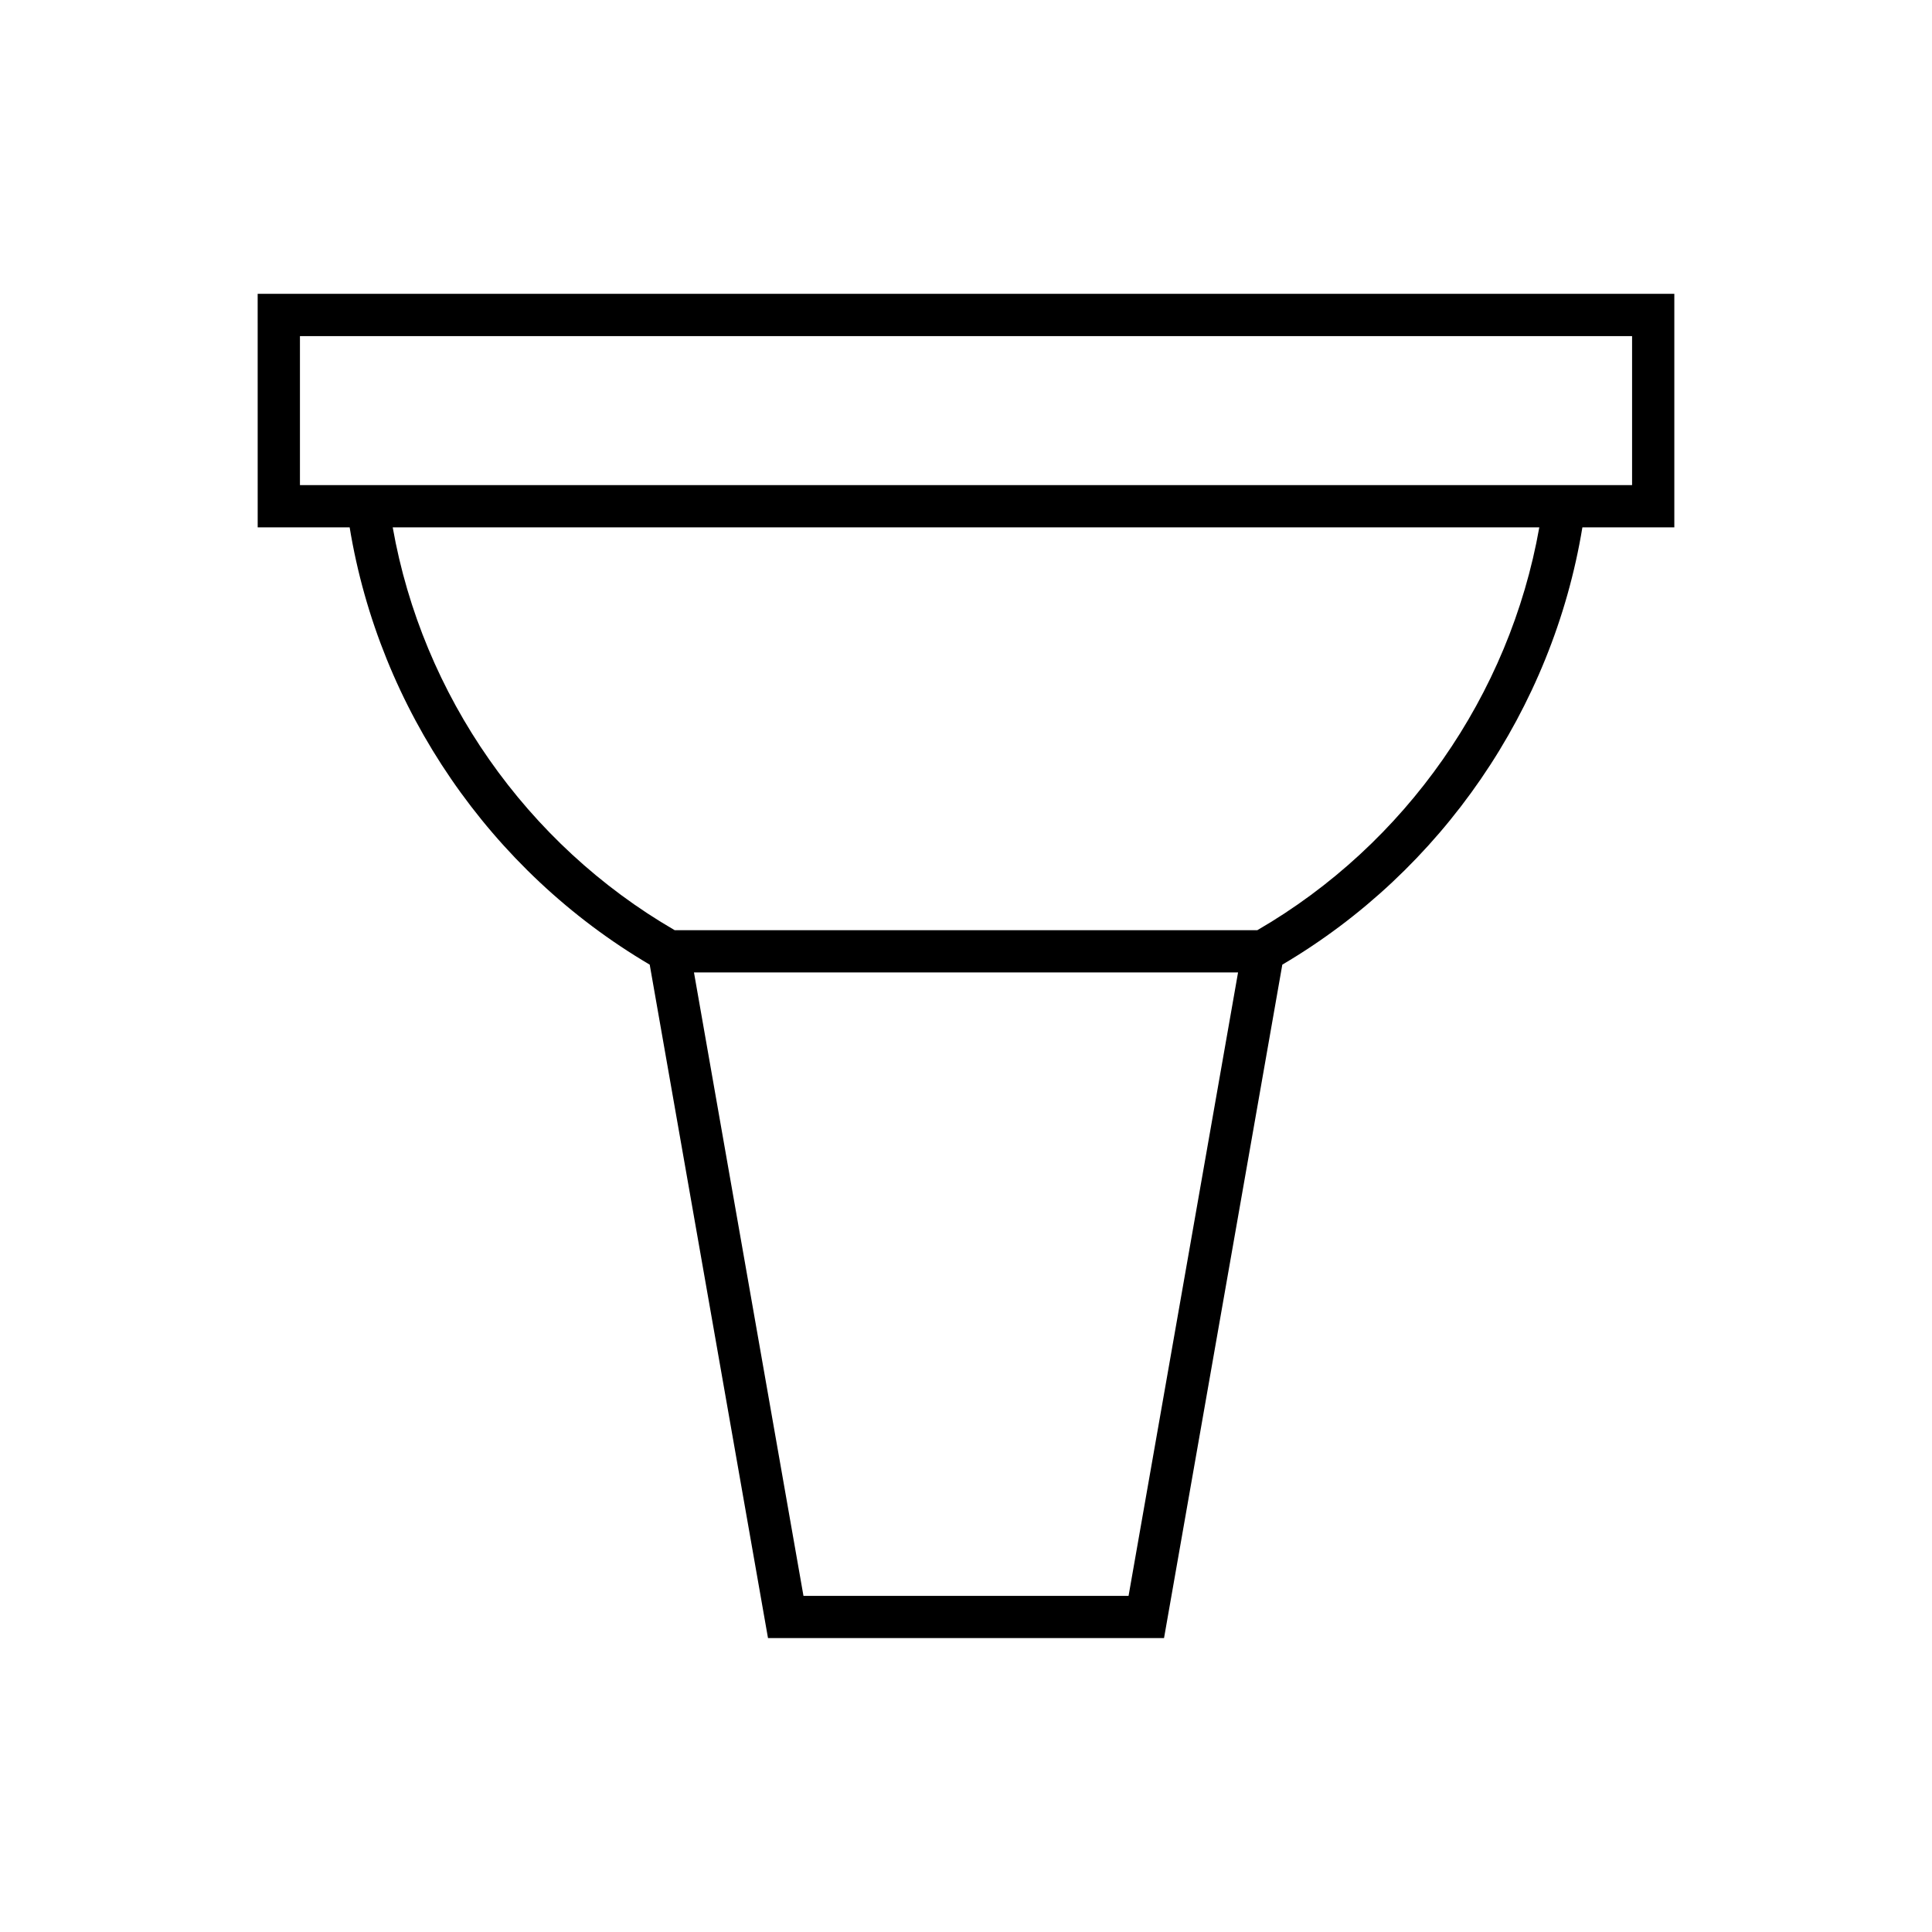
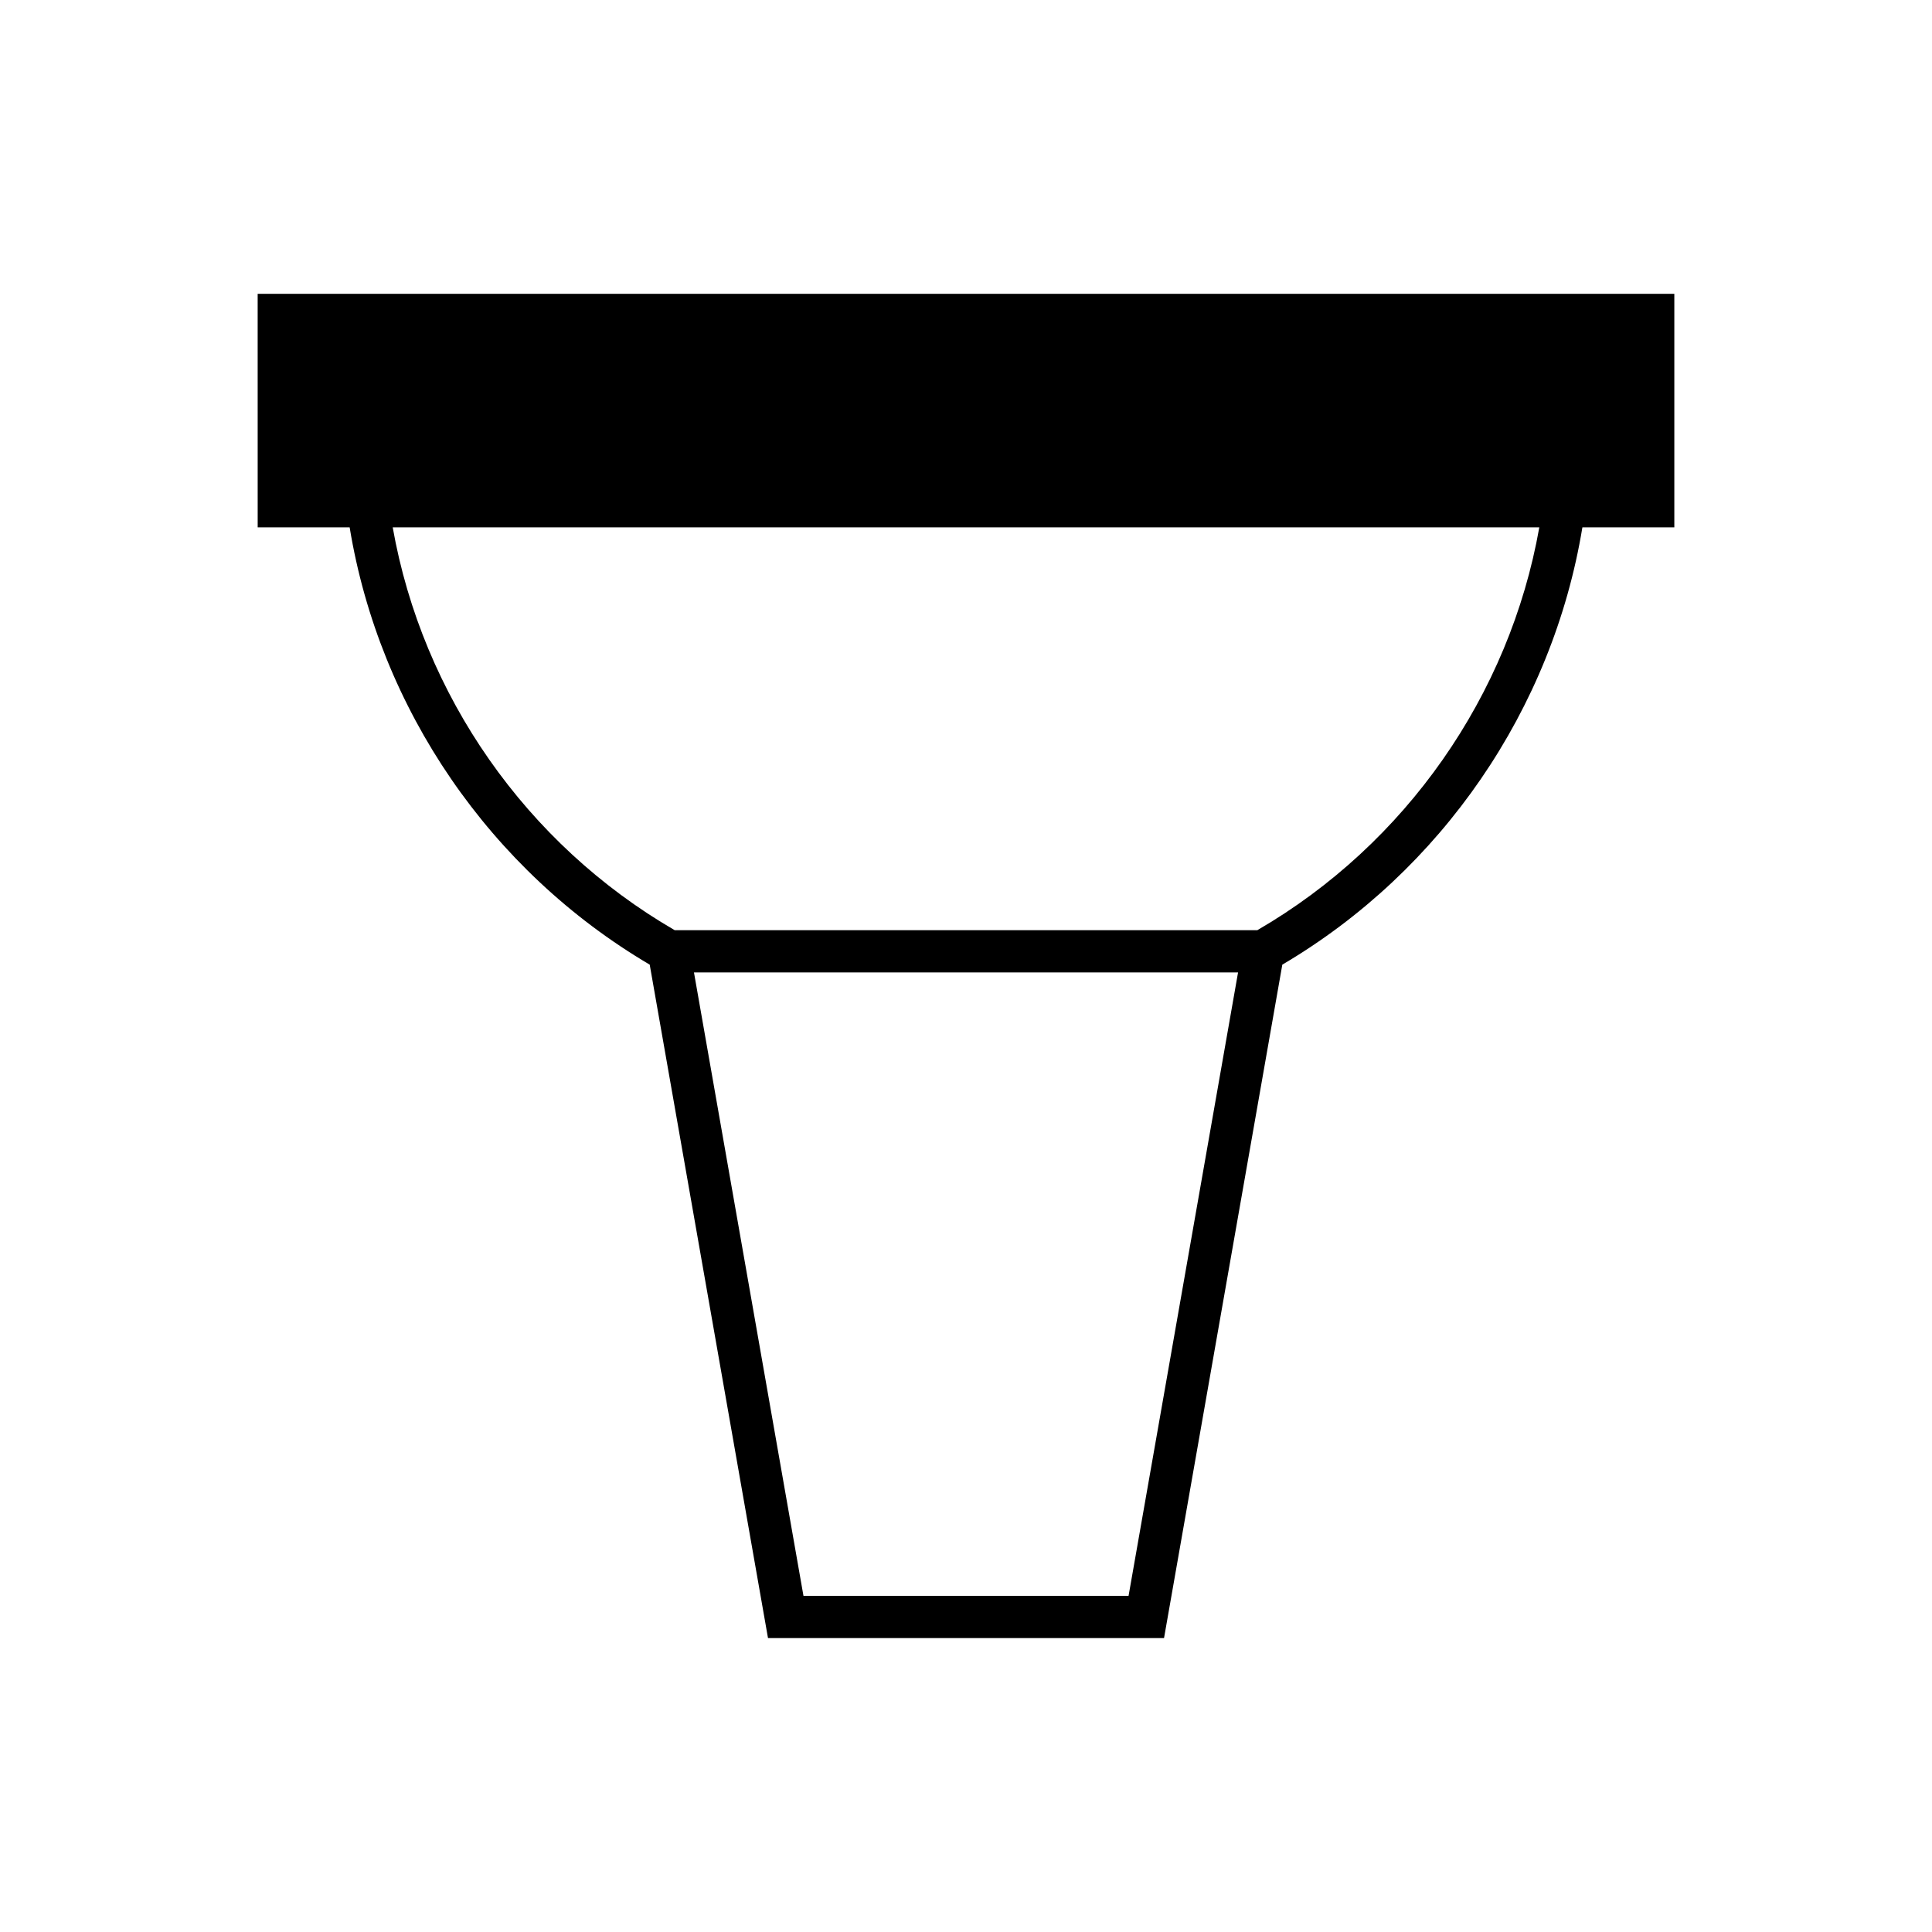
<svg xmlns="http://www.w3.org/2000/svg" fill="#000000" width="800px" height="800px" version="1.1" viewBox="144 144 512 512">
-   <path d="m212.29 283.75h24.371c7.898 48.141 37.281 91.023 79.52 115.89l31.348 178.47h104.95l31.348-178.47c42.234-24.875 71.617-67.754 79.523-115.89h24.363v-61.879h-375.43zm230.79 283.17h-86.152l-29.02-165.22h144.19zm34.129-176.41h-154.41c-39.344-22.801-66.867-62.273-74.727-106.76h303.86c-7.867 44.488-35.395 83.957-74.73 106.76zm-253.72-157.44h353.03v39.484h-22.898l-307.23 0.004h-22.902z" />
+   <path d="m212.29 283.75h24.371c7.898 48.141 37.281 91.023 79.52 115.89l31.348 178.47h104.95l31.348-178.47c42.234-24.875 71.617-67.754 79.523-115.89h24.363v-61.879h-375.43zm230.79 283.17h-86.152l-29.02-165.22h144.19zm34.129-176.41h-154.41c-39.344-22.801-66.867-62.273-74.727-106.76h303.86c-7.867 44.488-35.395 83.957-74.73 106.76zm-253.72-157.44h353.03h-22.898l-307.23 0.004h-22.902z" />
</svg>